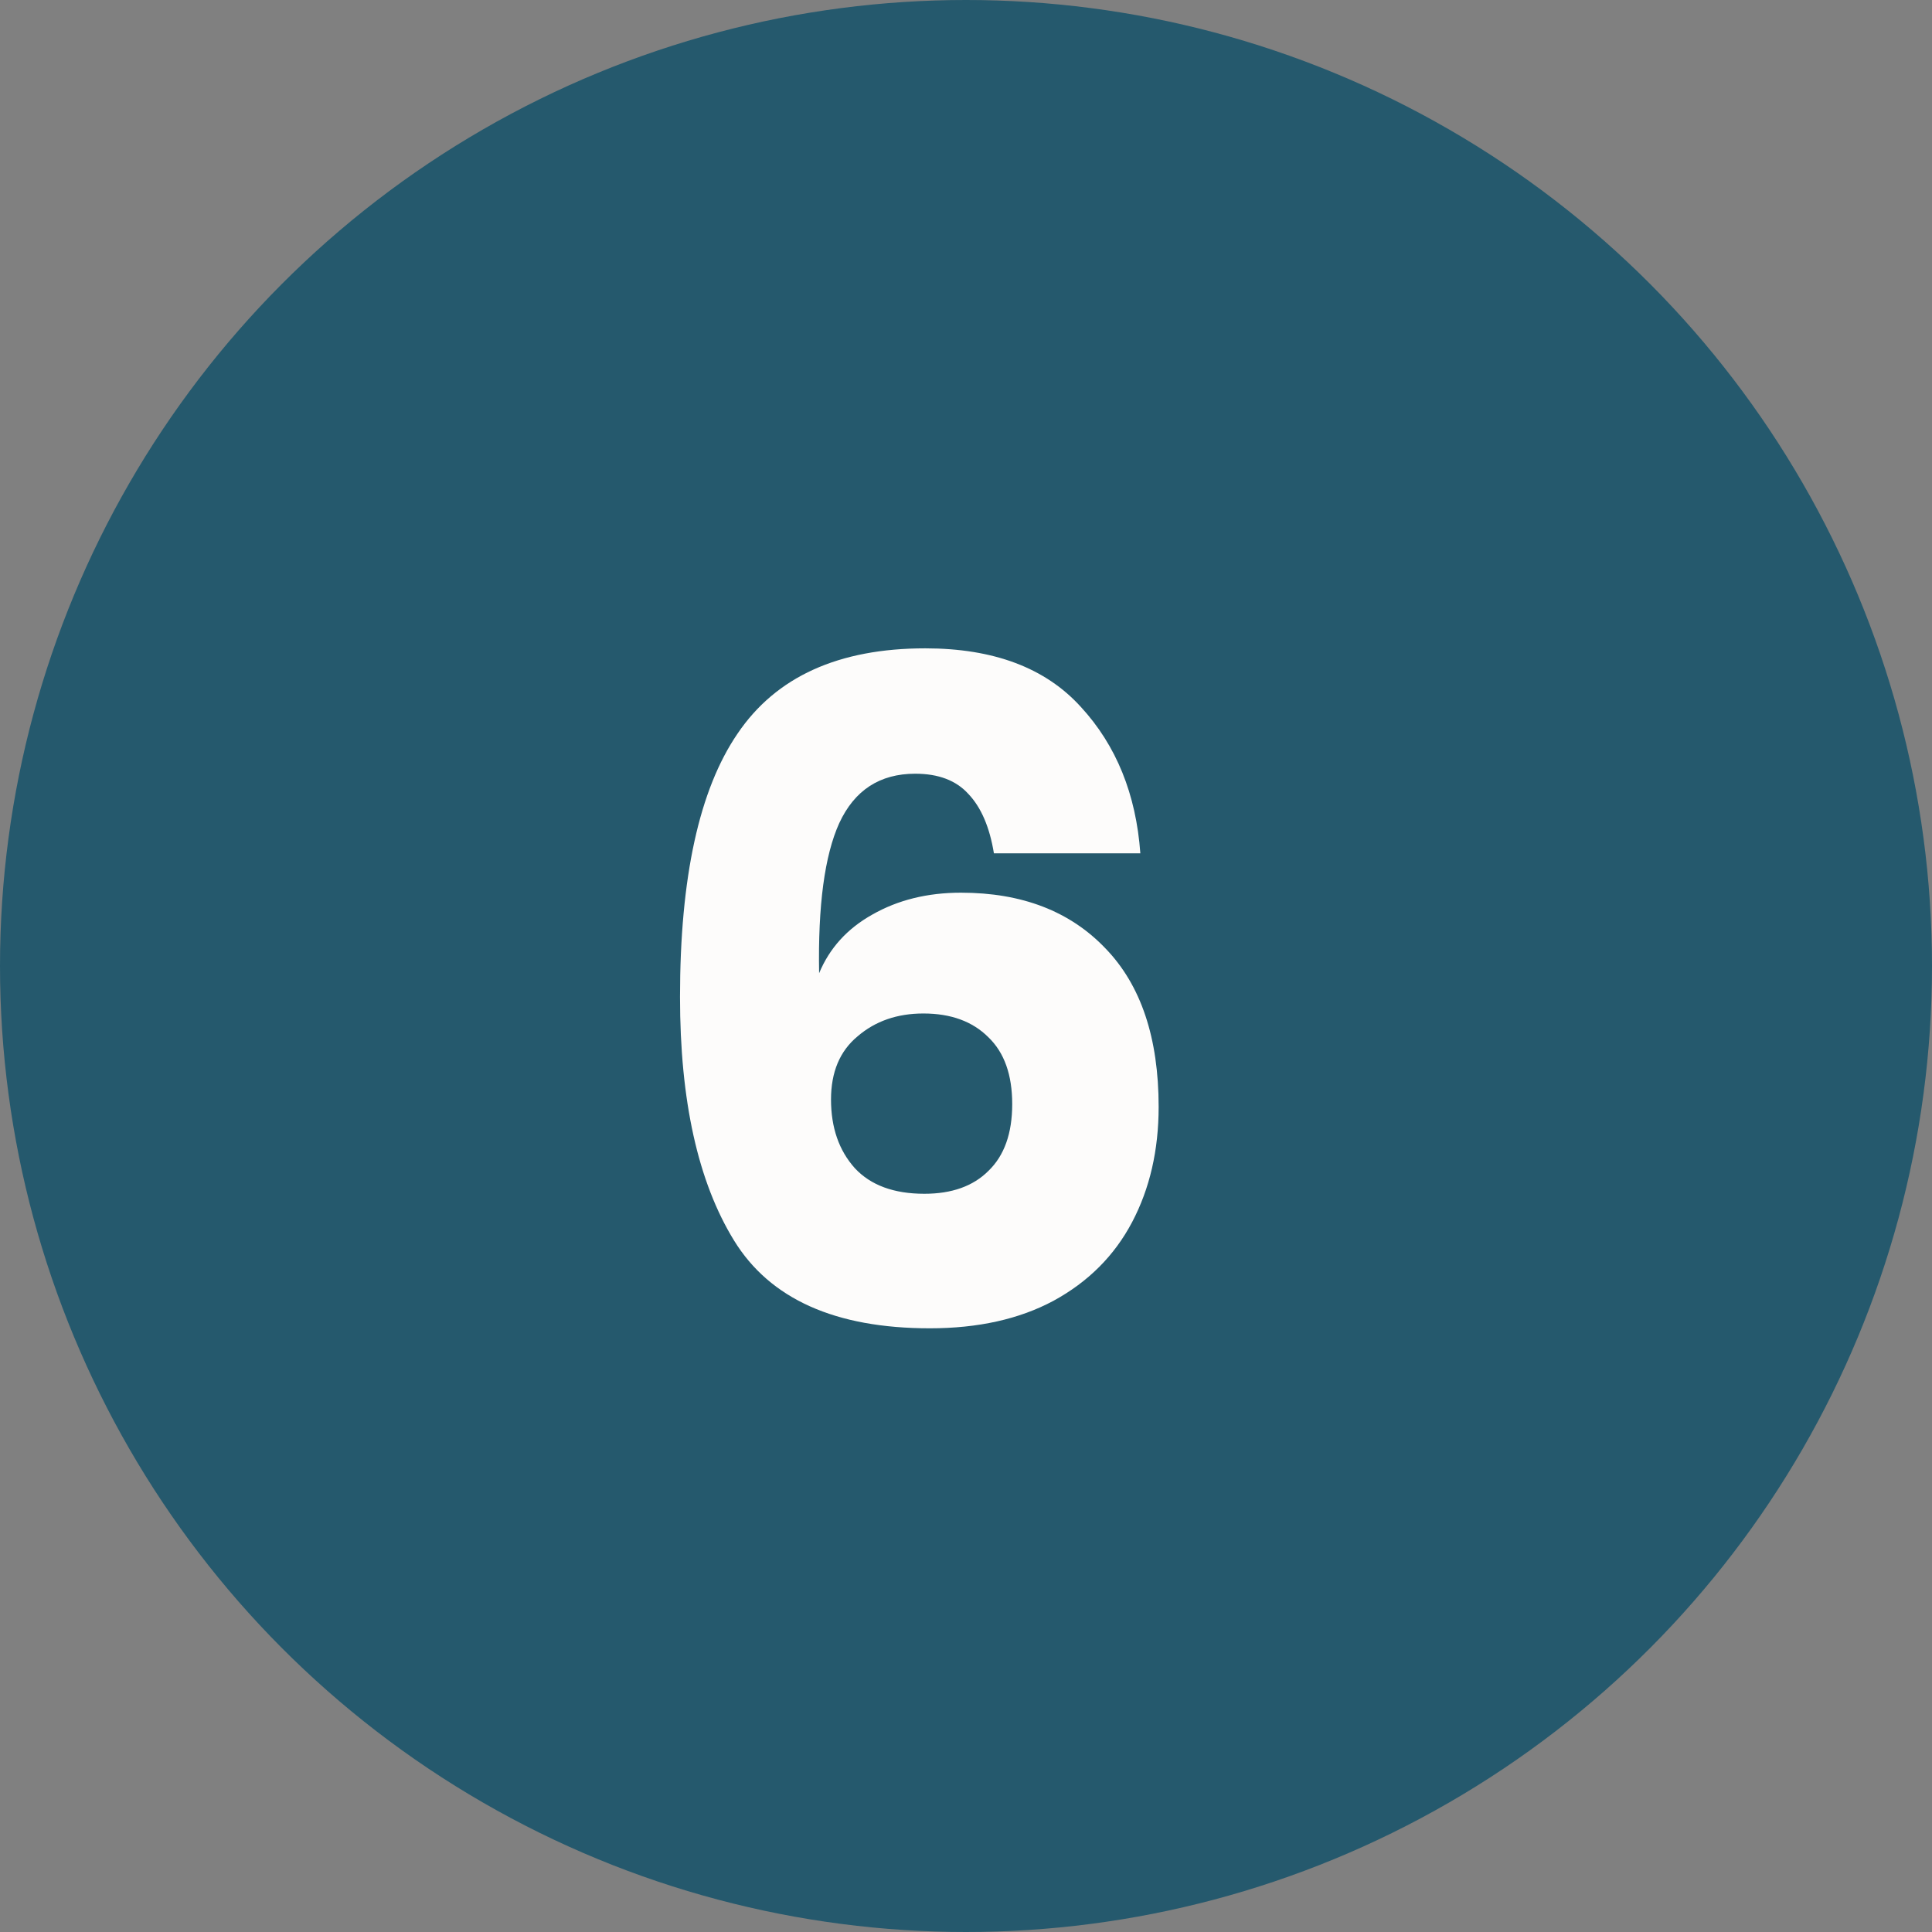
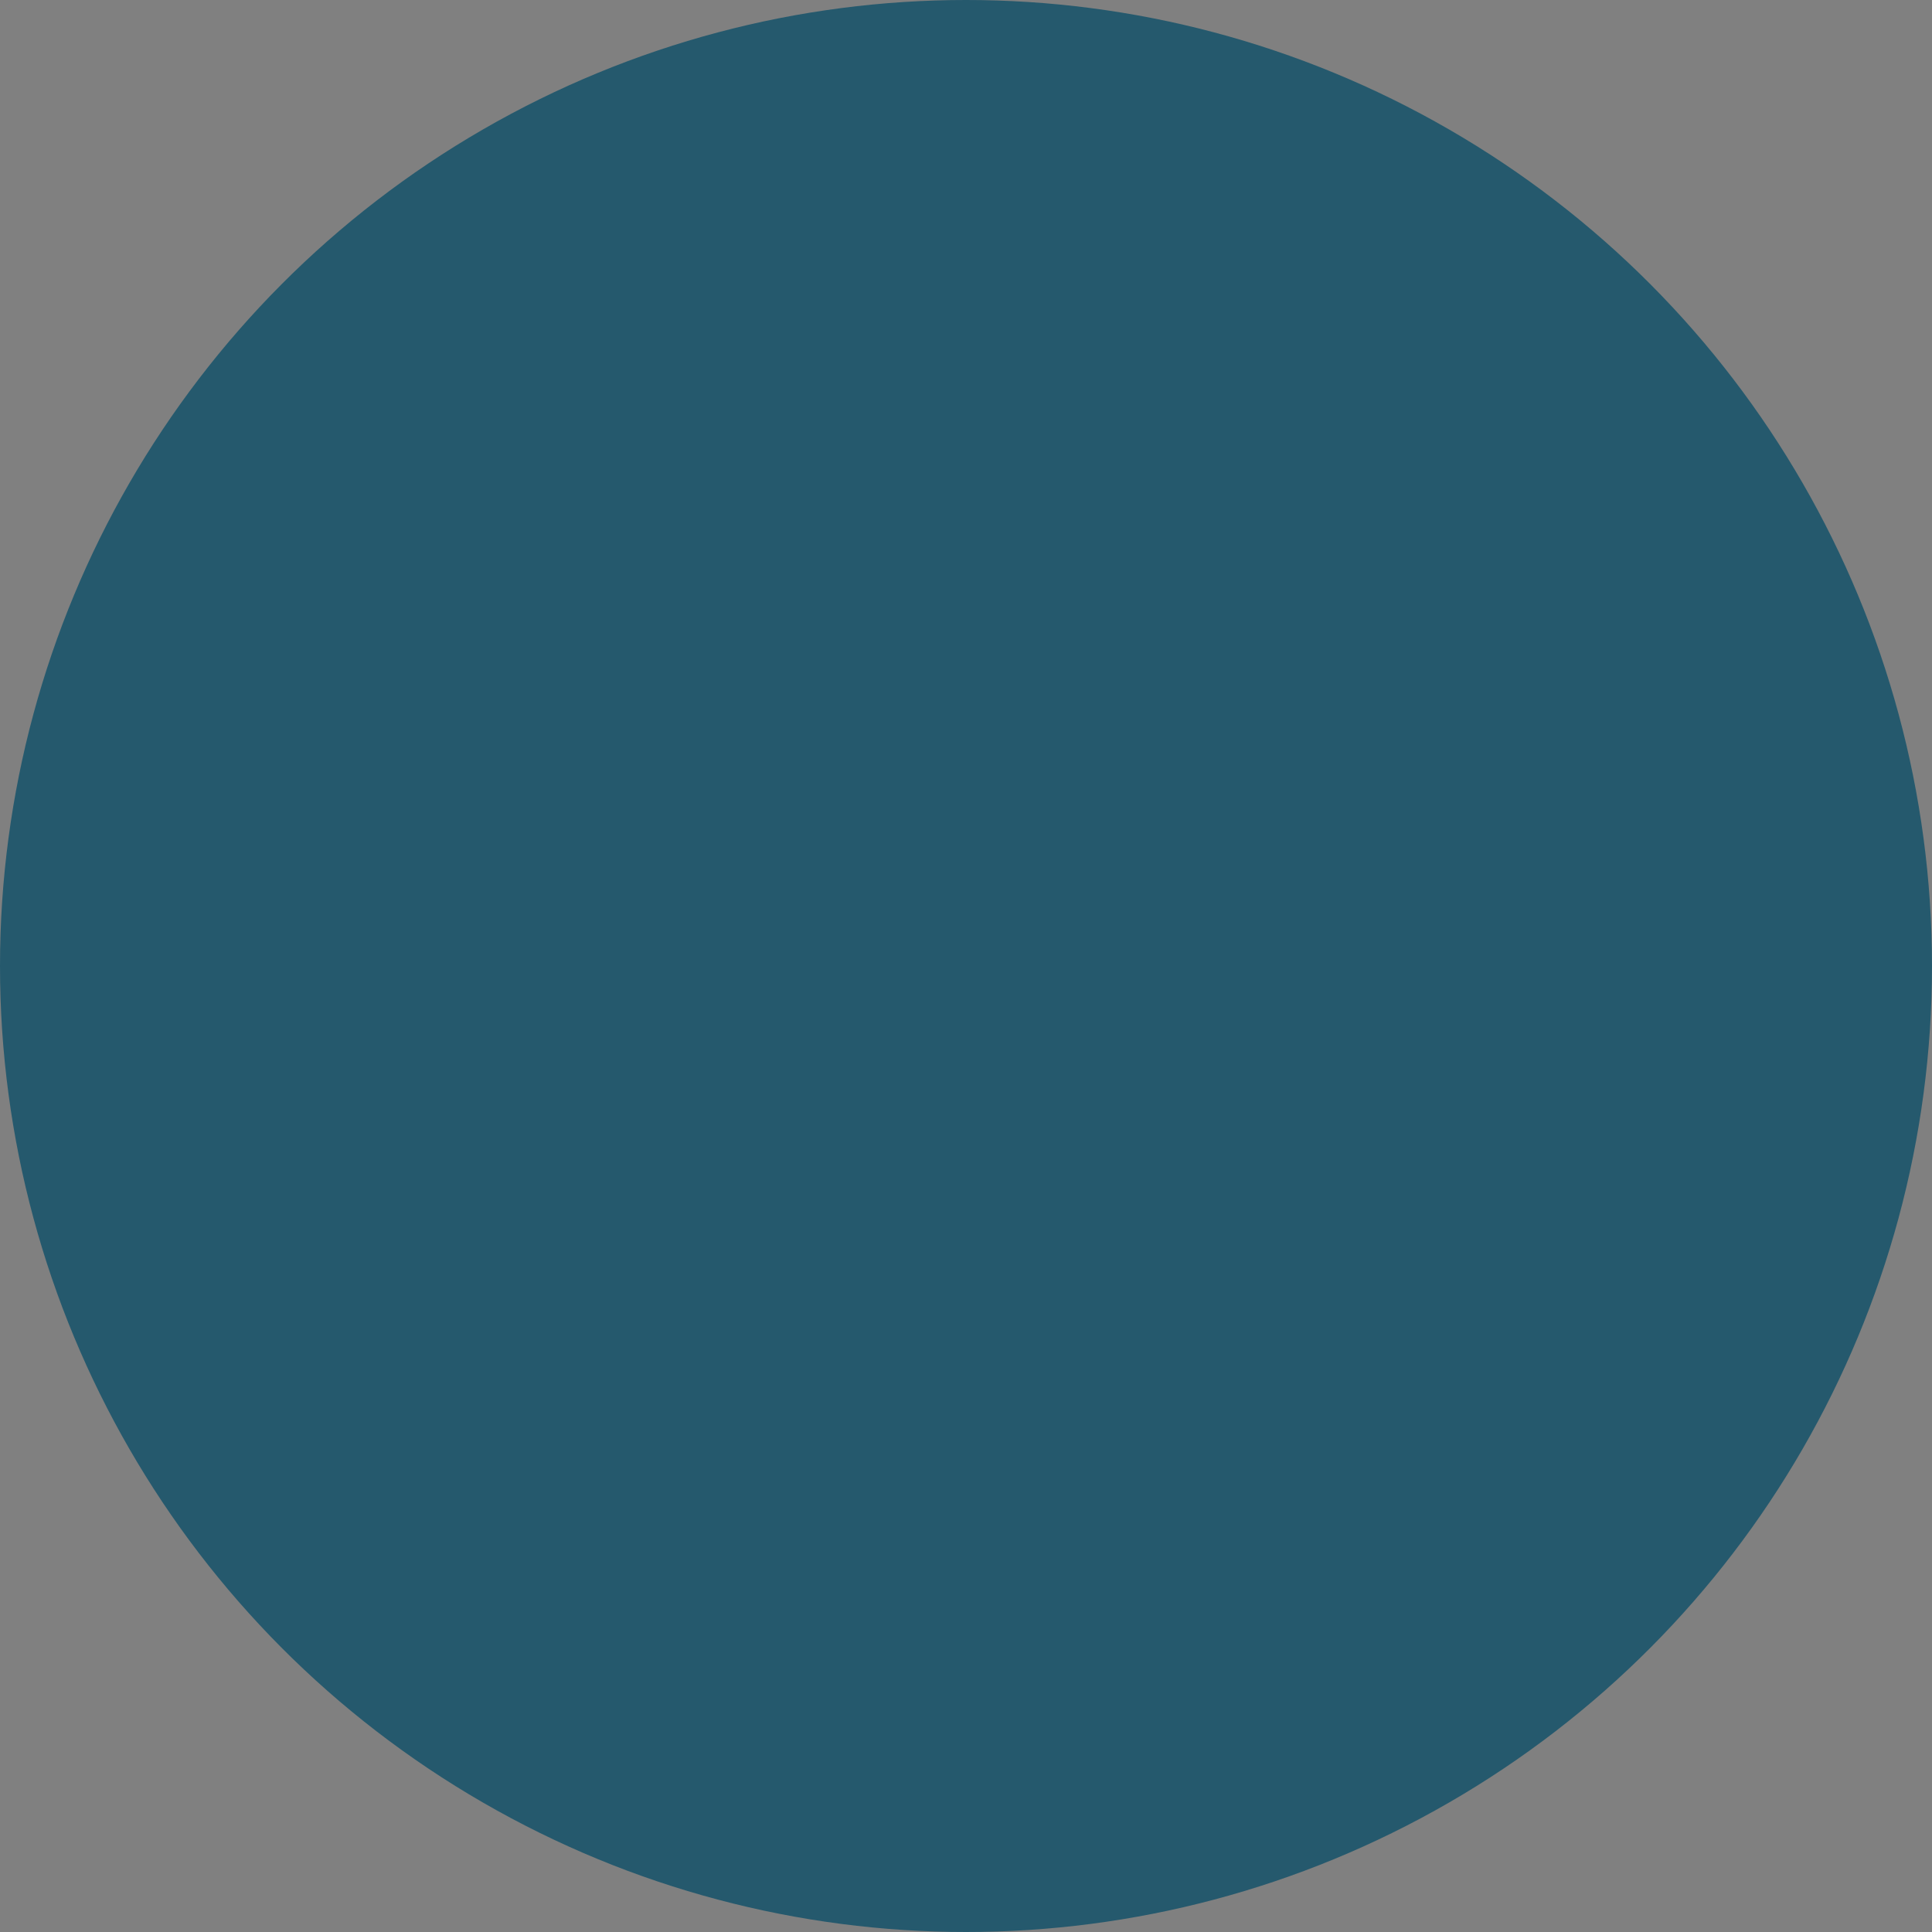
<svg xmlns="http://www.w3.org/2000/svg" width="38" height="38" viewBox="0 0 38 38" fill="none">
  <rect x="0" y="0" width="38" height="38" fill="#808080" stroke="none" />
  <circle cx="19" cy="19" r="19" fill="#25596D" />
-   <path d="M19.549 16.784C19.465 16.268 19.297 15.878 19.045 15.614C18.805 15.35 18.457 15.218 18.001 15.218C17.305 15.218 16.807 15.542 16.507 16.19C16.219 16.826 16.087 17.81 16.111 19.142C16.315 18.65 16.663 18.266 17.155 17.99C17.659 17.702 18.241 17.558 18.901 17.558C20.101 17.558 21.049 17.924 21.745 18.656C22.441 19.376 22.789 20.414 22.789 21.77C22.789 22.622 22.615 23.378 22.267 24.038C21.919 24.698 21.403 25.214 20.719 25.586C20.047 25.946 19.237 26.126 18.289 26.126C16.429 26.126 15.145 25.55 14.437 24.398C13.729 23.246 13.375 21.65 13.375 19.61C13.375 17.258 13.753 15.53 14.509 14.426C15.265 13.31 16.495 12.752 18.199 12.752C19.543 12.752 20.563 13.136 21.259 13.904C21.955 14.66 22.345 15.62 22.429 16.784H19.549ZM16.345 21.626C16.345 22.178 16.501 22.628 16.813 22.976C17.125 23.312 17.581 23.48 18.181 23.48C18.721 23.48 19.141 23.33 19.441 23.03C19.753 22.73 19.909 22.292 19.909 21.716C19.909 21.14 19.753 20.702 19.441 20.402C19.129 20.09 18.703 19.934 18.163 19.934C17.647 19.934 17.215 20.084 16.867 20.384C16.519 20.672 16.345 21.086 16.345 21.626Z" fill="#FDFCFB" />
</svg>